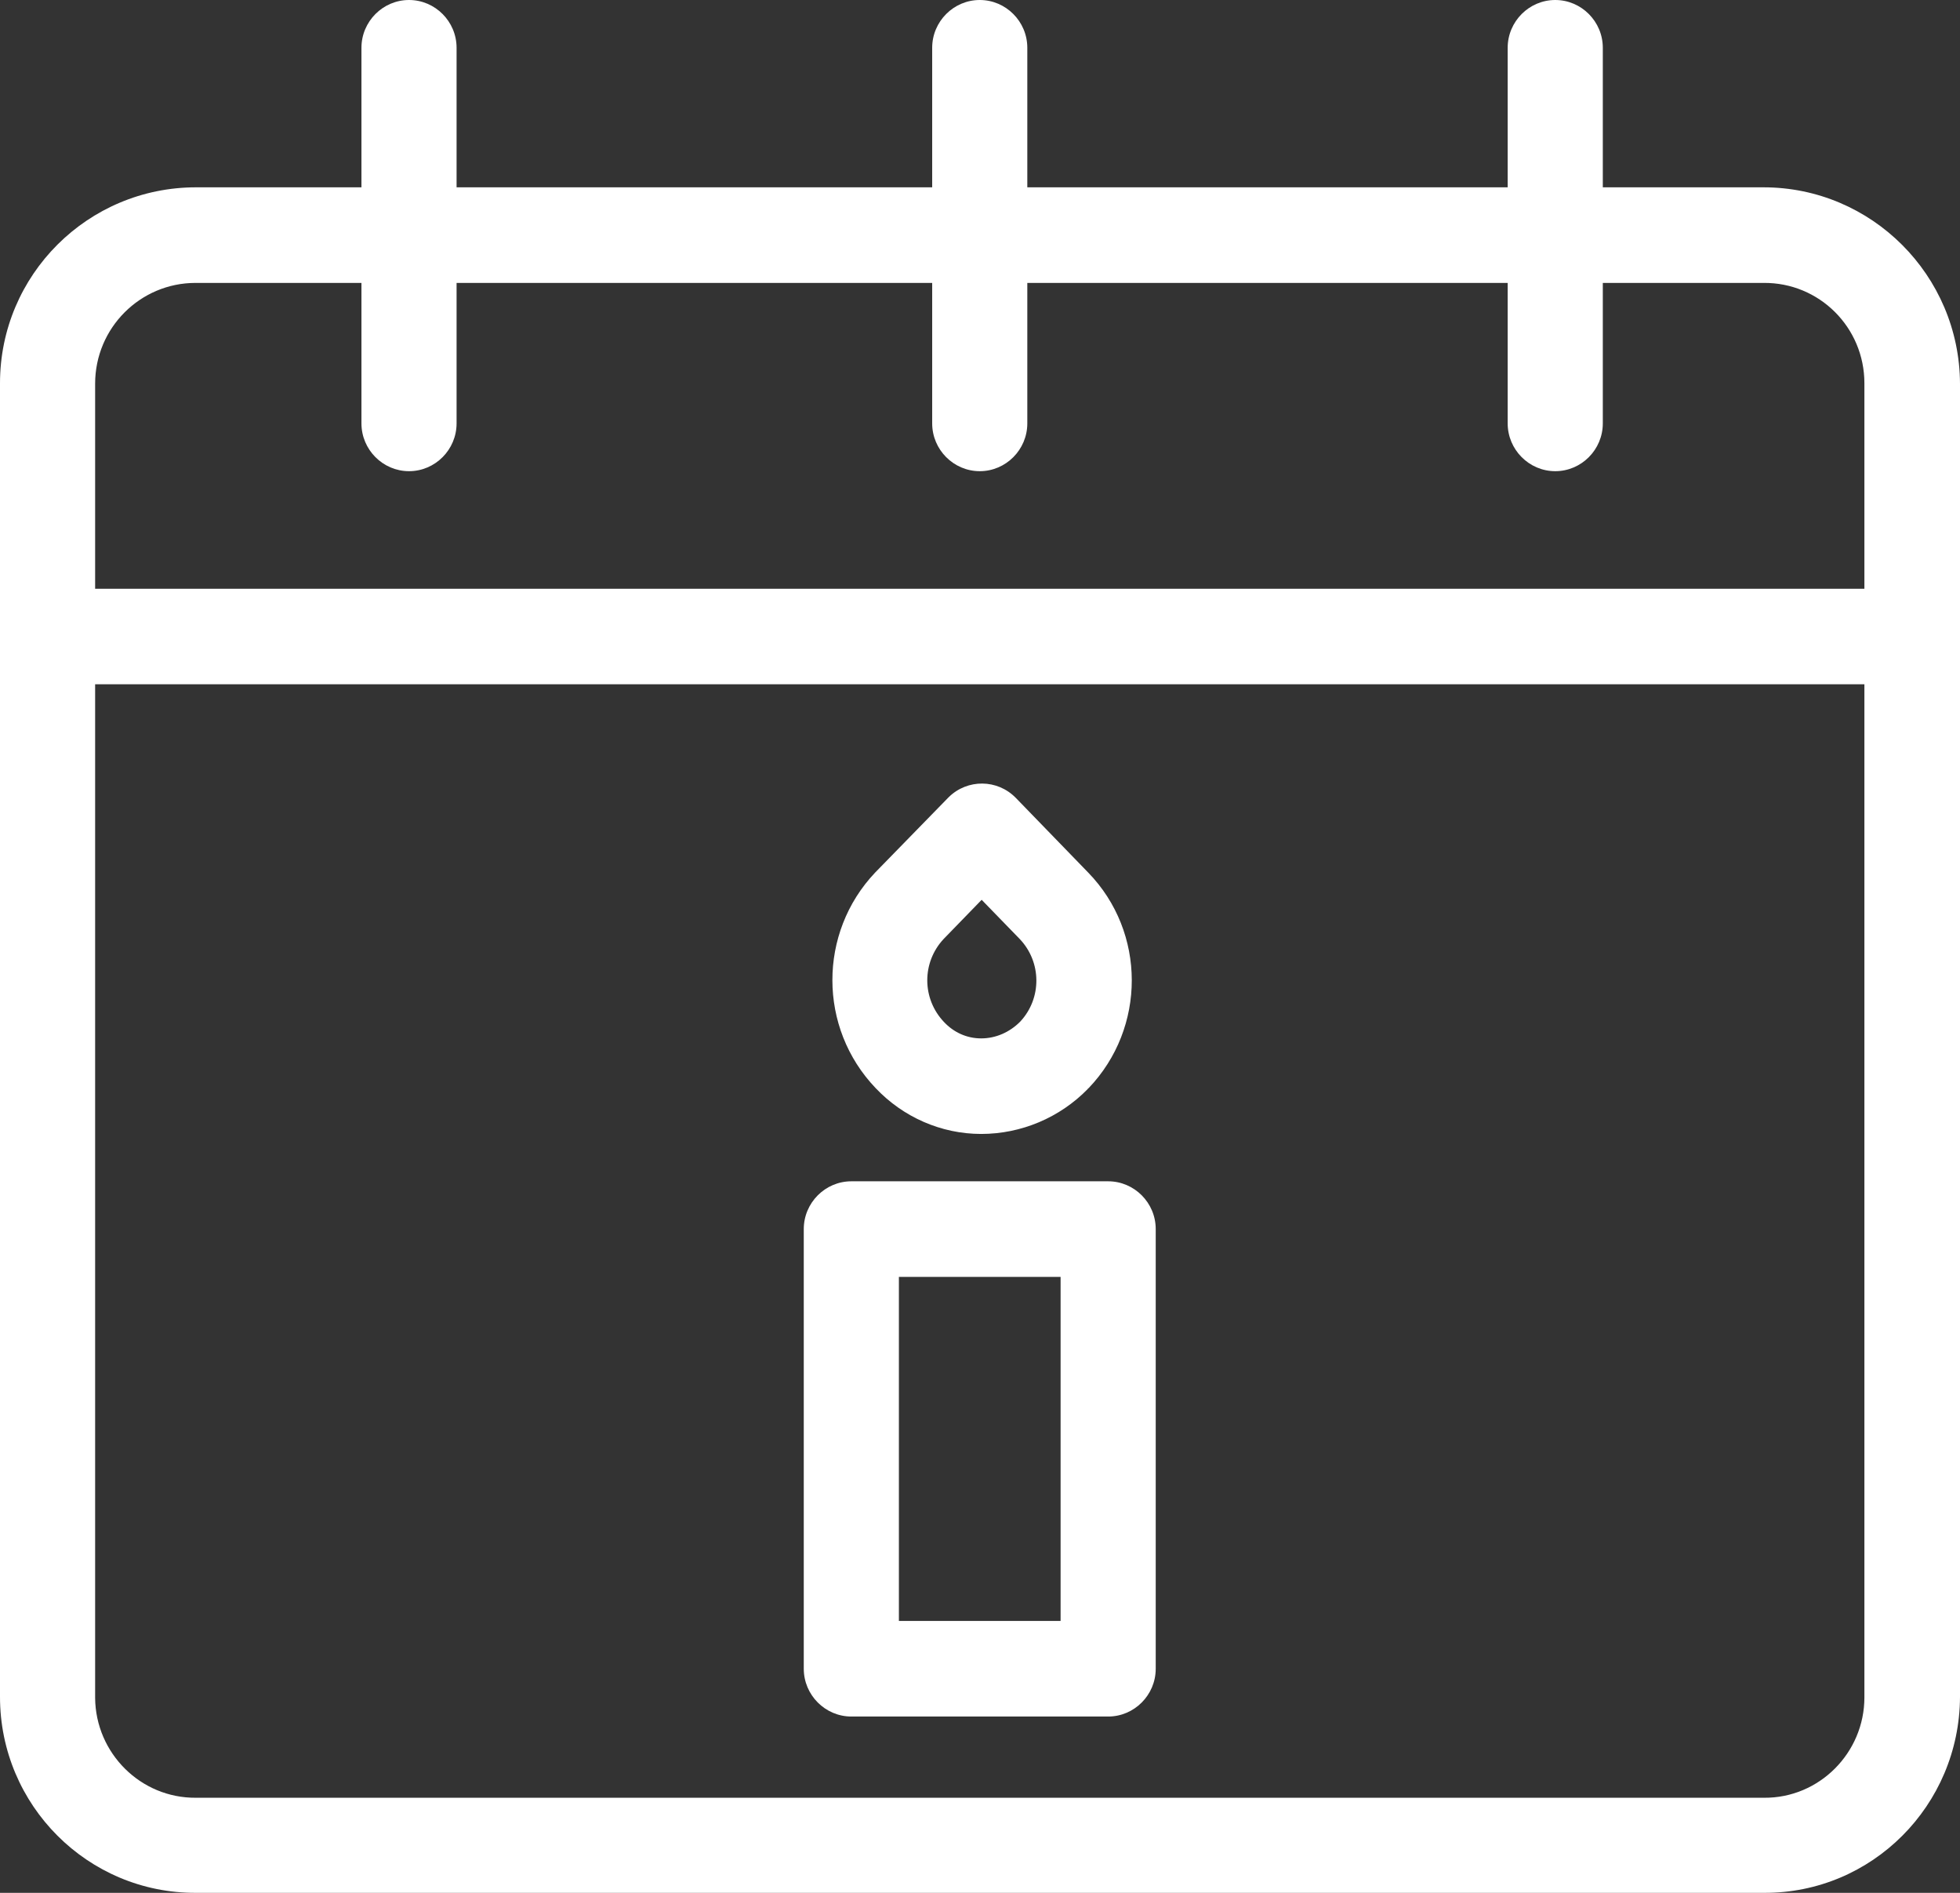
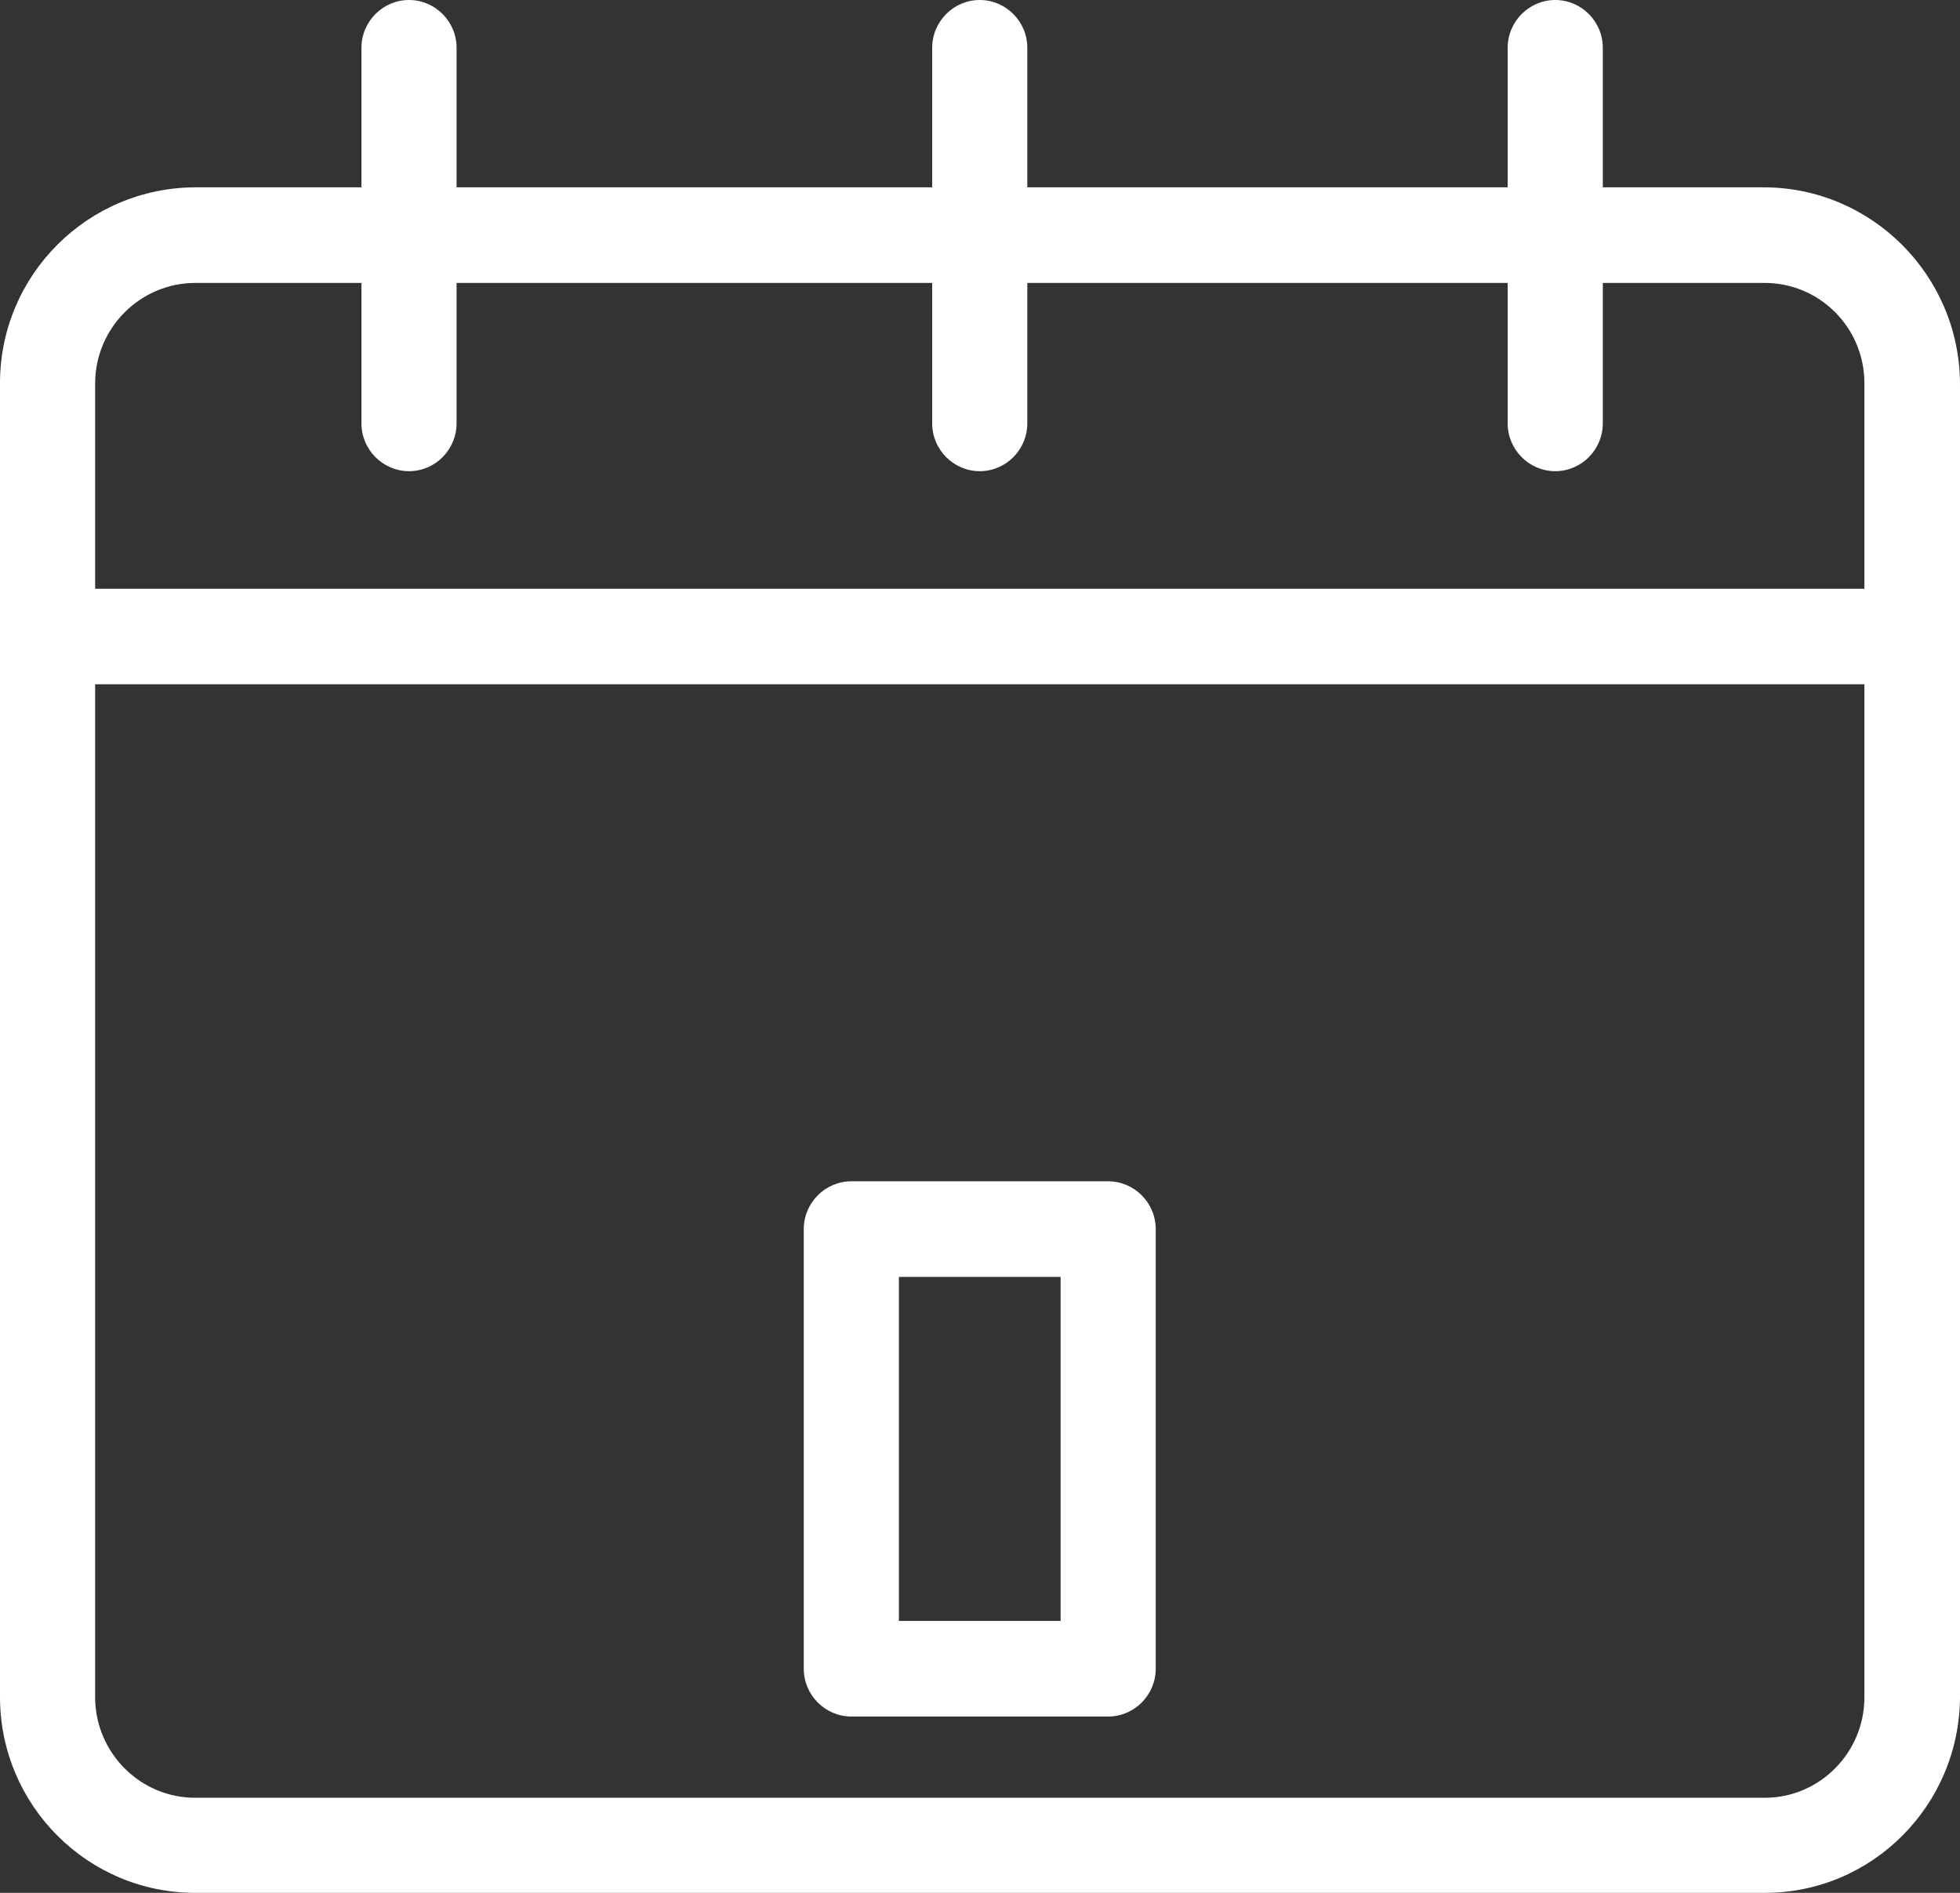
<svg xmlns="http://www.w3.org/2000/svg" width="58" height="56" viewBox="0 0 58 56" fill="none">
  <rect x="0" y="0" width="58" height="56" fill="#333333" stroke="none" />
  <g id="Mode_Isolation" clip-path="url(#clip0_2146_7970)">
    <path id="Vector" d="M52.187 5.542H47.43V1.414C47.43 0.636 46.797 0 46.023 0C45.249 0 44.615 0.636 44.615 1.414V5.542H30.4V1.414C30.4 0.636 29.767 0 28.993 0C28.219 0 27.585 0.636 27.585 1.414V5.542H13.511V1.414C13.511 0.636 12.878 0 12.104 0C11.33 0 10.696 0.636 10.696 1.414V5.542H5.799C2.604 5.542 0 8.129 0 11.338V50.203C0 53.413 2.604 56.014 5.799 56H52.201C55.396 56.014 57.986 53.413 58 50.203V11.353C57.986 8.143 55.382 5.542 52.187 5.542ZM55.171 50.218C55.171 51.858 53.834 53.201 52.201 53.187H5.799C4.166 53.201 2.829 51.872 2.815 50.232V20.245H55.171V50.218ZM55.171 17.418H2.815V11.353C2.815 9.699 4.152 8.37 5.785 8.37H10.696V12.526C10.696 13.304 11.33 13.94 12.104 13.94C12.878 13.94 13.511 13.304 13.511 12.526V8.37H27.585V12.526C27.585 13.304 28.219 13.94 28.993 13.94C29.767 13.94 30.4 13.304 30.4 12.526V8.37H44.615V12.526C44.615 13.304 45.249 13.94 46.023 13.94C46.797 13.94 47.43 13.304 47.43 12.526V8.37H52.187C53.834 8.355 55.171 9.684 55.171 11.338V17.418Z" fill="white" />
-     <path id="Vector_2" d="M25.193 50.784H32.793C33.567 50.784 34.2 50.147 34.2 49.37V36.363C34.2 35.585 33.567 34.949 32.793 34.949H25.193C24.419 34.949 23.785 35.585 23.785 36.363V49.37C23.785 50.147 24.419 50.784 25.193 50.784ZM26.6 37.777H31.385V47.956H26.6V37.777Z" fill="white" />
-     <path id="Vector_3" d="M25.911 32.191C26.727 33.053 27.853 33.548 29.035 33.548C30.218 33.548 31.358 33.068 32.188 32.219C32.188 32.205 32.202 32.205 32.216 32.191C33.919 30.41 33.919 27.582 32.202 25.815L30.063 23.609C29.514 23.044 28.627 23.044 28.078 23.581L28.05 23.609L25.897 25.815C24.208 27.596 24.208 30.41 25.911 32.191ZM27.924 27.78L29.049 26.621L30.175 27.78C30.823 28.459 30.837 29.533 30.189 30.226C29.88 30.537 29.472 30.721 29.035 30.721C28.599 30.721 28.219 30.537 27.938 30.24C27.276 29.547 27.276 28.473 27.924 27.78Z" fill="white" />
+     <path id="Vector_2" d="M25.193 50.784H32.793C33.567 50.784 34.2 50.147 34.2 49.37V36.363C34.2 35.585 33.567 34.949 32.793 34.949H25.193C24.419 34.949 23.785 35.585 23.785 36.363V49.37C23.785 50.147 24.419 50.784 25.193 50.784M26.6 37.777H31.385V47.956H26.6V37.777Z" fill="white" />
  </g>
  <defs>
    <clipPath id="clip0_2146_7970">
      <rect width="58" height="56" fill="white" />
    </clipPath>
  </defs>
</svg>